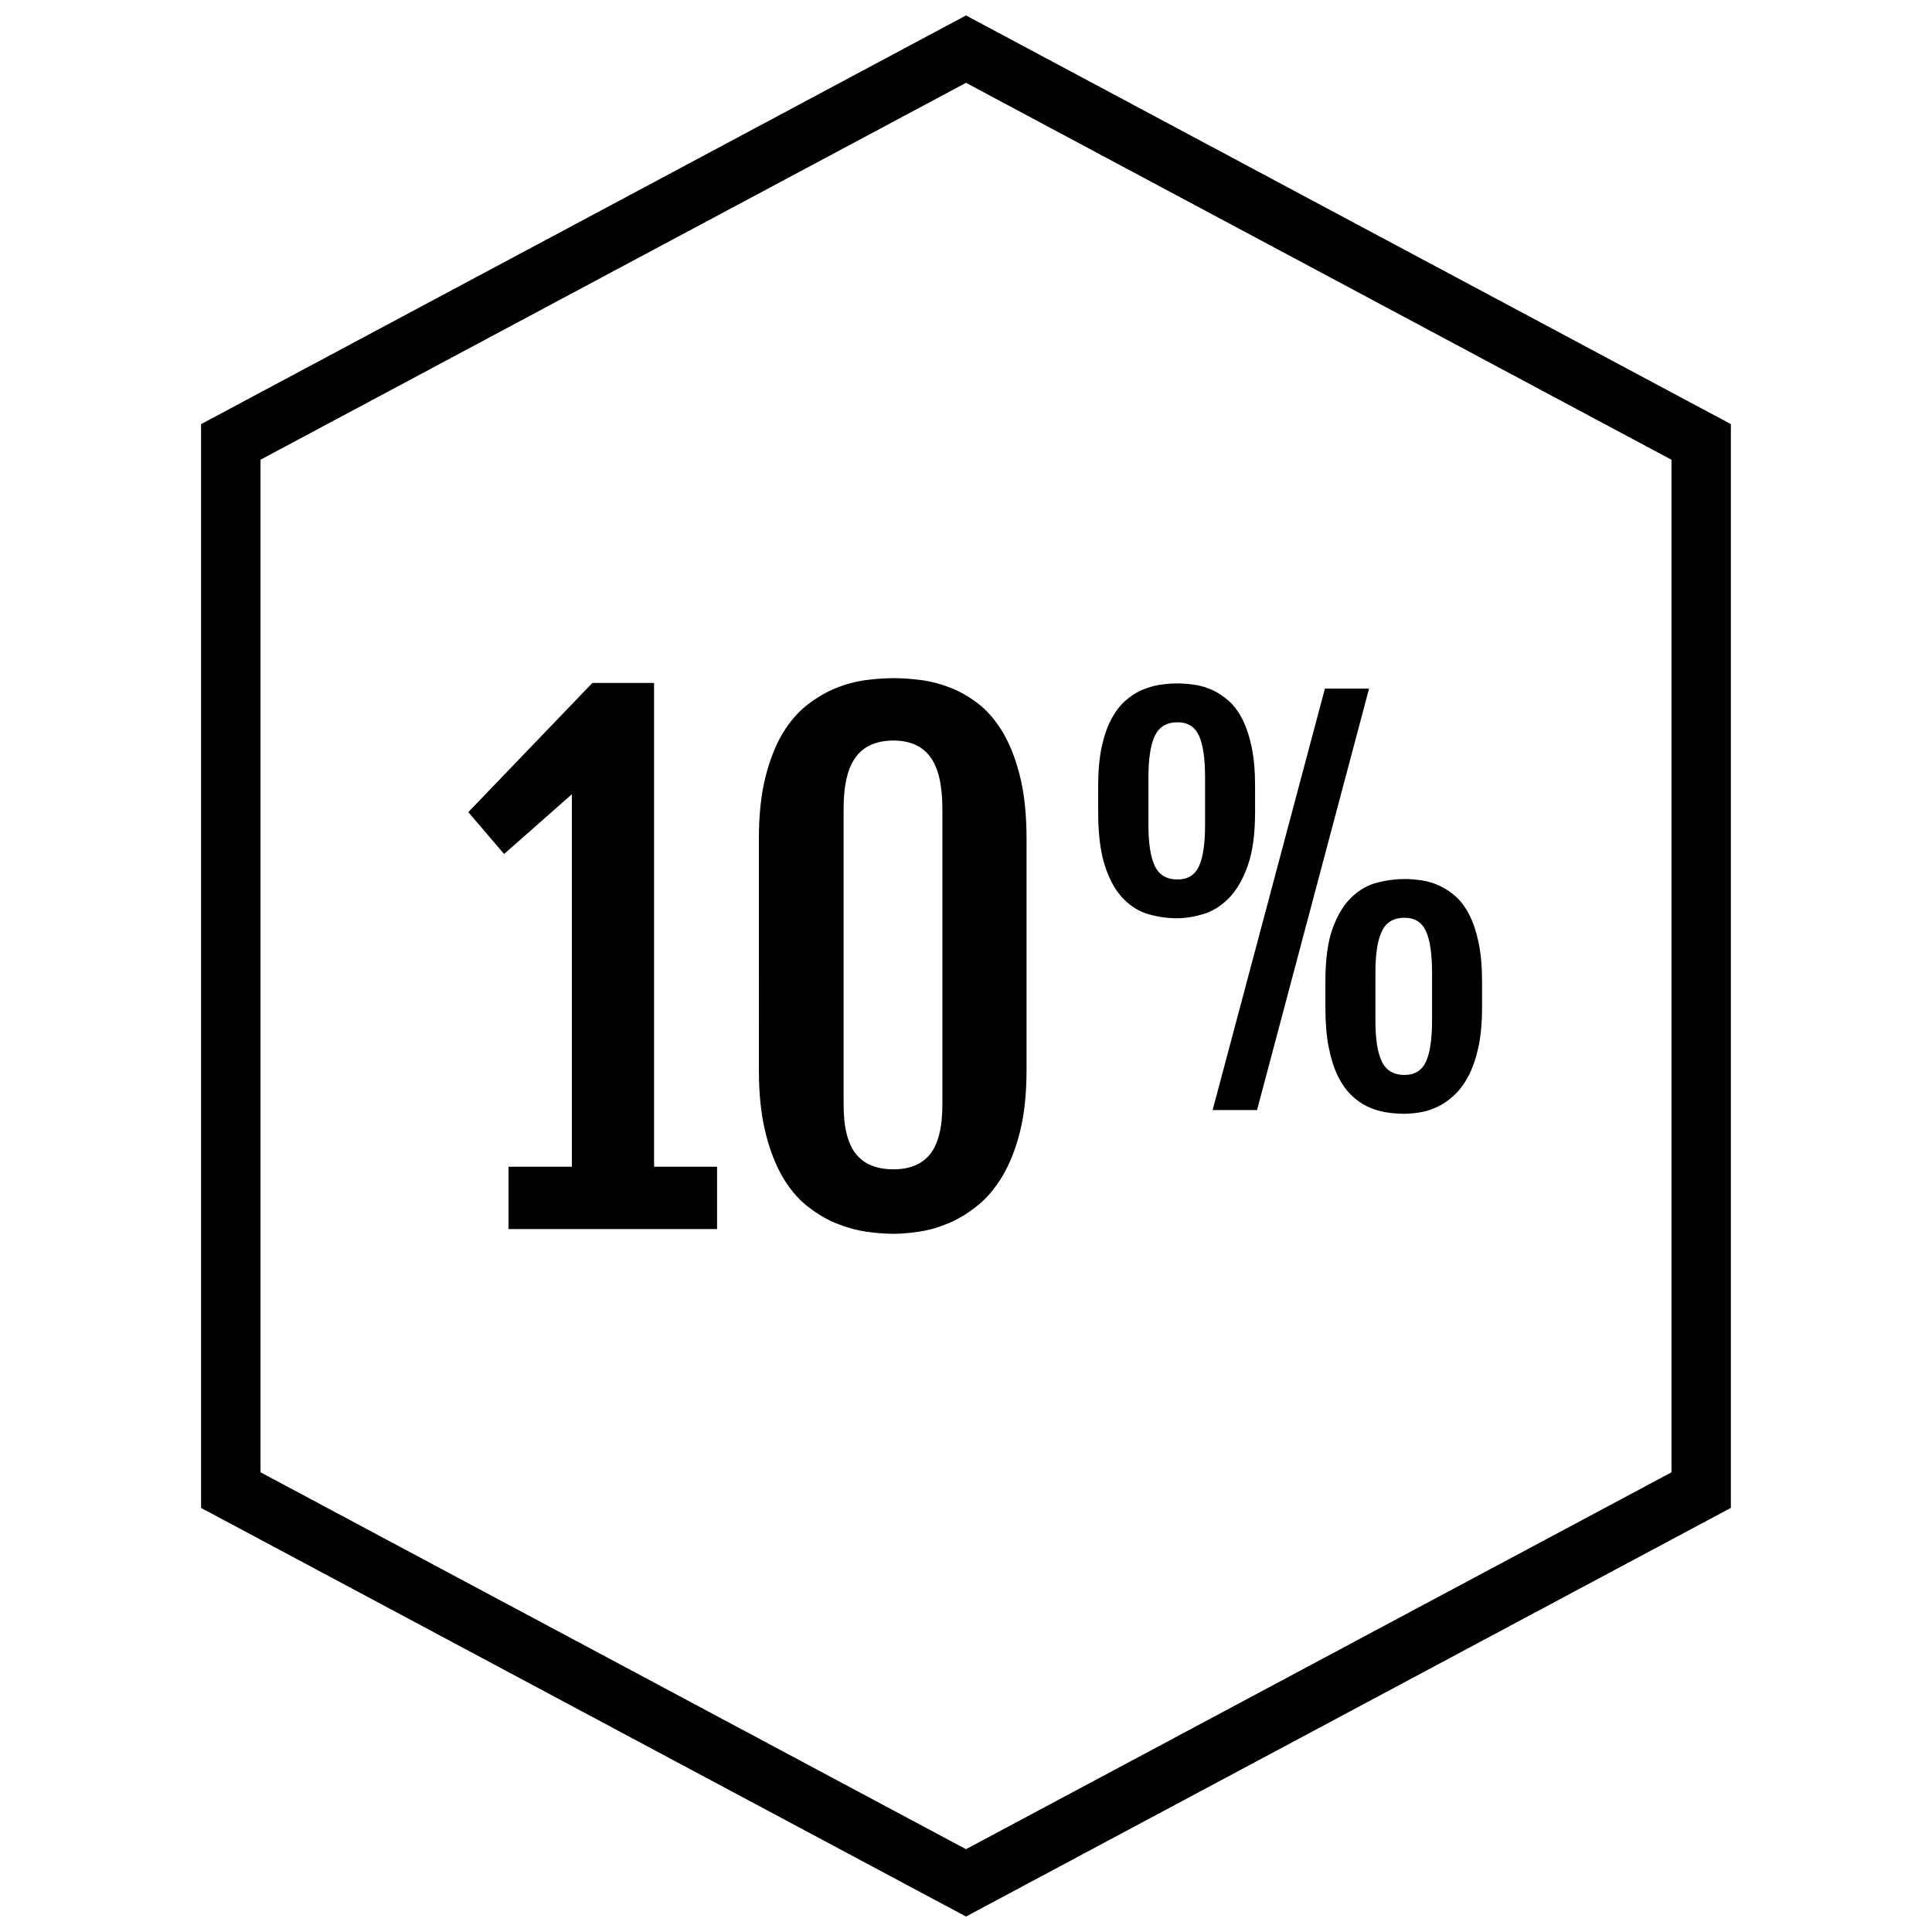
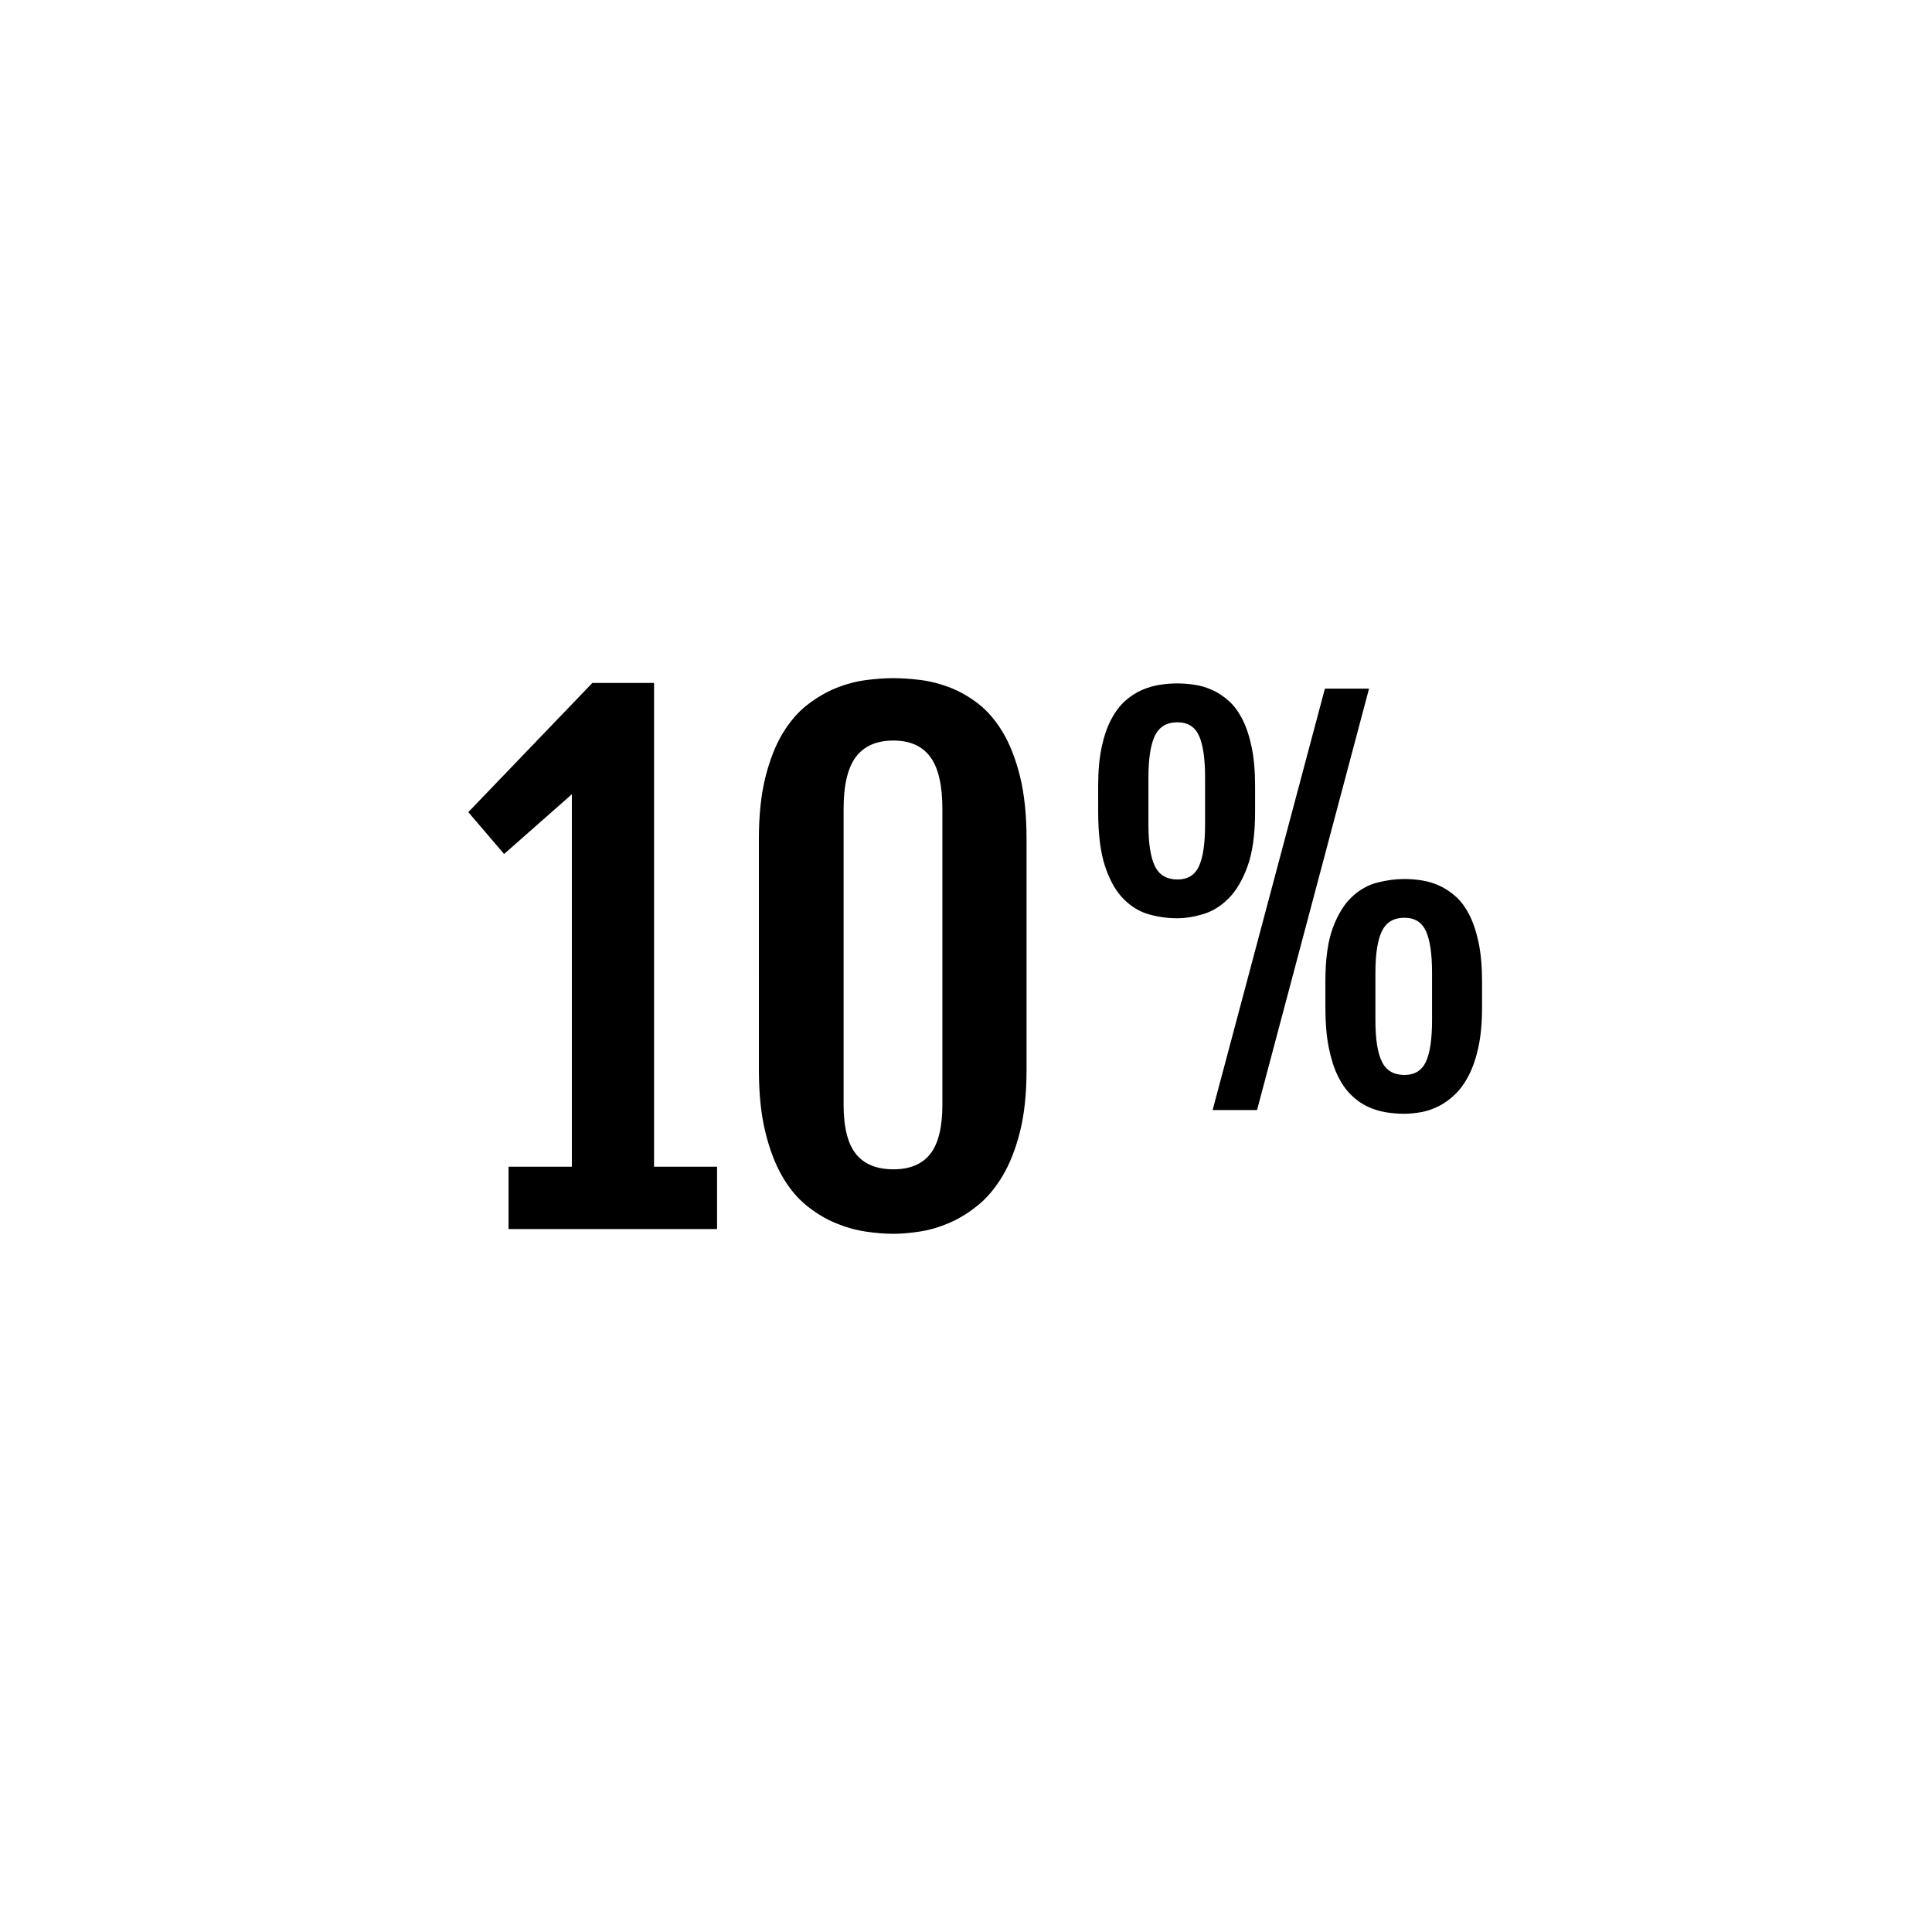
<svg xmlns="http://www.w3.org/2000/svg" width="800px" height="800px" version="1.1" viewBox="144 144 512 512">
  <defs>
    <clipPath id="a">
      <path d="m197 148.09h406v503.81h-406z" />
    </clipPath>
  </defs>
  <g clip-path="url(#a)">
-     <path d="m400 165.95 186.96 99.887v268.34l-186.96 99.875-186.96-99.883v-268.34l186.96-99.879m0-17.855-202.71 108.3v287.22l202.71 108.29 202.7-108.3v-287.21z" />
-   </g>
+     </g>
  <path d="m278.77 453.2h16.781v-98.715l-17.961 15.836-9.484-11.098 32.875-34.234h16.352l-0.086 0.164 0.086-0.086v128.12h16.695v16.523h-55.258z" />
  <path d="m345.11 366.34c0-6.328 0.582-11.793 1.738-16.398 1.156-4.598 2.684-8.469 4.574-11.609 1.898-3.133 4.086-5.66 6.574-7.582 2.481-1.922 5.047-3.402 7.668-4.449 2.629-1.047 5.258-1.738 7.879-2.078 2.629-0.34 5.047-0.504 7.25-0.504 2.086 0 4.426 0.156 6.992 0.465 2.566 0.309 5.164 0.961 7.793 1.953 2.629 0.992 5.164 2.434 7.629 4.32 2.457 1.898 4.629 4.426 6.527 7.582 1.891 3.164 3.418 7.062 4.574 11.691 1.148 4.629 1.738 10.172 1.738 16.609v61.172c0 6.328-0.582 11.793-1.738 16.398s-2.699 8.508-4.621 11.73c-1.922 3.219-4.117 5.832-6.613 7.84-2.481 2.008-5.031 3.559-7.629 4.66-2.598 1.102-5.18 1.852-7.746 2.242-2.566 0.395-4.871 0.59-6.902 0.59-2.258 0-4.723-0.195-7.375-0.59-2.66-0.395-5.312-1.148-7.965-2.242-2.66-1.102-5.211-2.637-7.676-4.621-2.457-1.977-4.621-4.574-6.481-7.793-1.867-3.219-3.363-7.141-4.488-11.777-1.133-4.629-1.699-10.109-1.699-16.438zm22.453 70.418c0 5.992 1.094 10.336 3.266 13.051 2.164 2.707 5.488 4.07 9.957 4.07 4.344 0 7.598-1.363 9.738-4.07 2.141-2.715 3.219-7.062 3.219-13.051v-78.375c0-6.328-1.078-10.934-3.219-13.809-2.141-2.883-5.398-4.32-9.738-4.32-4.465 0-7.785 1.441-9.957 4.32-2.172 2.883-3.266 7.484-3.266 13.809z" />
  <path d="m455.92 387.35c-2.457 0-4.93-0.34-7.406-1.031-2.473-0.684-4.723-2.039-6.723-4.047-2.008-2-3.637-4.848-4.887-8.535-1.242-3.684-1.875-8.527-1.875-14.516l-0.004-6.926c0-3.93 0.309-7.32 0.906-10.188 0.605-2.867 1.441-5.312 2.488-7.344 1.055-2.023 2.273-3.66 3.652-4.922 1.387-1.25 2.852-2.219 4.402-2.914 1.551-0.684 3.133-1.164 4.754-1.426 1.613-0.262 3.195-0.387 4.754-0.387 1.473 0 3 0.117 4.59 0.355 1.598 0.234 3.156 0.699 4.691 1.387 1.527 0.691 2.992 1.652 4.367 2.883 1.387 1.227 2.59 2.859 3.621 4.887 1.039 2.023 1.852 4.481 2.457 7.375 0.598 2.891 0.906 6.312 0.906 10.281v6.918c0 5.902-0.668 10.707-2.008 14.391s-3.031 6.543-5.078 8.566c-2.055 2.031-4.297 3.402-6.723 4.109-2.434 0.727-4.731 1.082-6.887 1.082zm0.133-10.281c2.715 0 4.613-1.172 5.691-3.527 1.078-2.348 1.613-6.008 1.613-10.965v-12.547c0-5-0.535-8.691-1.613-11.059-1.078-2.371-2.977-3.559-5.691-3.559-2.852 0-4.84 1.188-5.992 3.559-1.141 2.371-1.715 6.062-1.715 11.059v12.547c0 4.961 0.574 8.613 1.715 10.965 1.145 2.356 3.137 3.527 5.992 3.527zm39.062-50.578h11.699l-29.688 111.69h-11.77zm0.125 77.613c0-5.902 0.652-10.645 1.969-14.191 1.316-3.559 3-6.297 5.047-8.211 2.055-1.922 4.305-3.188 6.762-3.816 2.457-0.621 4.824-0.938 7.109-0.938 1.473 0 3 0.117 4.59 0.355 1.598 0.234 3.156 0.699 4.691 1.395 1.527 0.684 2.984 1.645 4.367 2.875 1.379 1.227 2.582 2.859 3.621 4.887 1.039 2.031 1.852 4.481 2.457 7.375 0.598 2.891 0.906 6.312 0.906 10.281v6.91c0 3.977-0.316 7.414-0.938 10.352-0.629 2.93-1.473 5.422-2.527 7.504-1.055 2.07-2.266 3.769-3.652 5.102-1.379 1.34-2.832 2.394-4.367 3.164s-3.094 1.309-4.691 1.59c-1.59 0.277-3.102 0.418-4.527 0.418-1.637 0-3.281-0.141-4.945-0.418-1.66-0.285-3.258-0.797-4.785-1.52s-2.977-1.77-4.328-3.109c-1.363-1.34-2.535-3.039-3.527-5.109-0.992-2.07-1.777-4.574-2.363-7.535-0.582-2.953-0.867-6.43-0.867-10.445zm13.258 10.277c0 4.961 0.566 8.613 1.715 10.965 1.148 2.356 3.133 3.527 5.984 3.527 2.723 0 4.613-1.172 5.699-3.527 1.078-2.356 1.613-6.008 1.613-10.965v-12.547c0-5-0.535-8.691-1.613-11.059-1.086-2.371-2.977-3.559-5.699-3.559-2.844 0-4.832 1.18-5.984 3.559-1.148 2.379-1.715 6.062-1.715 11.059z" />
</svg>